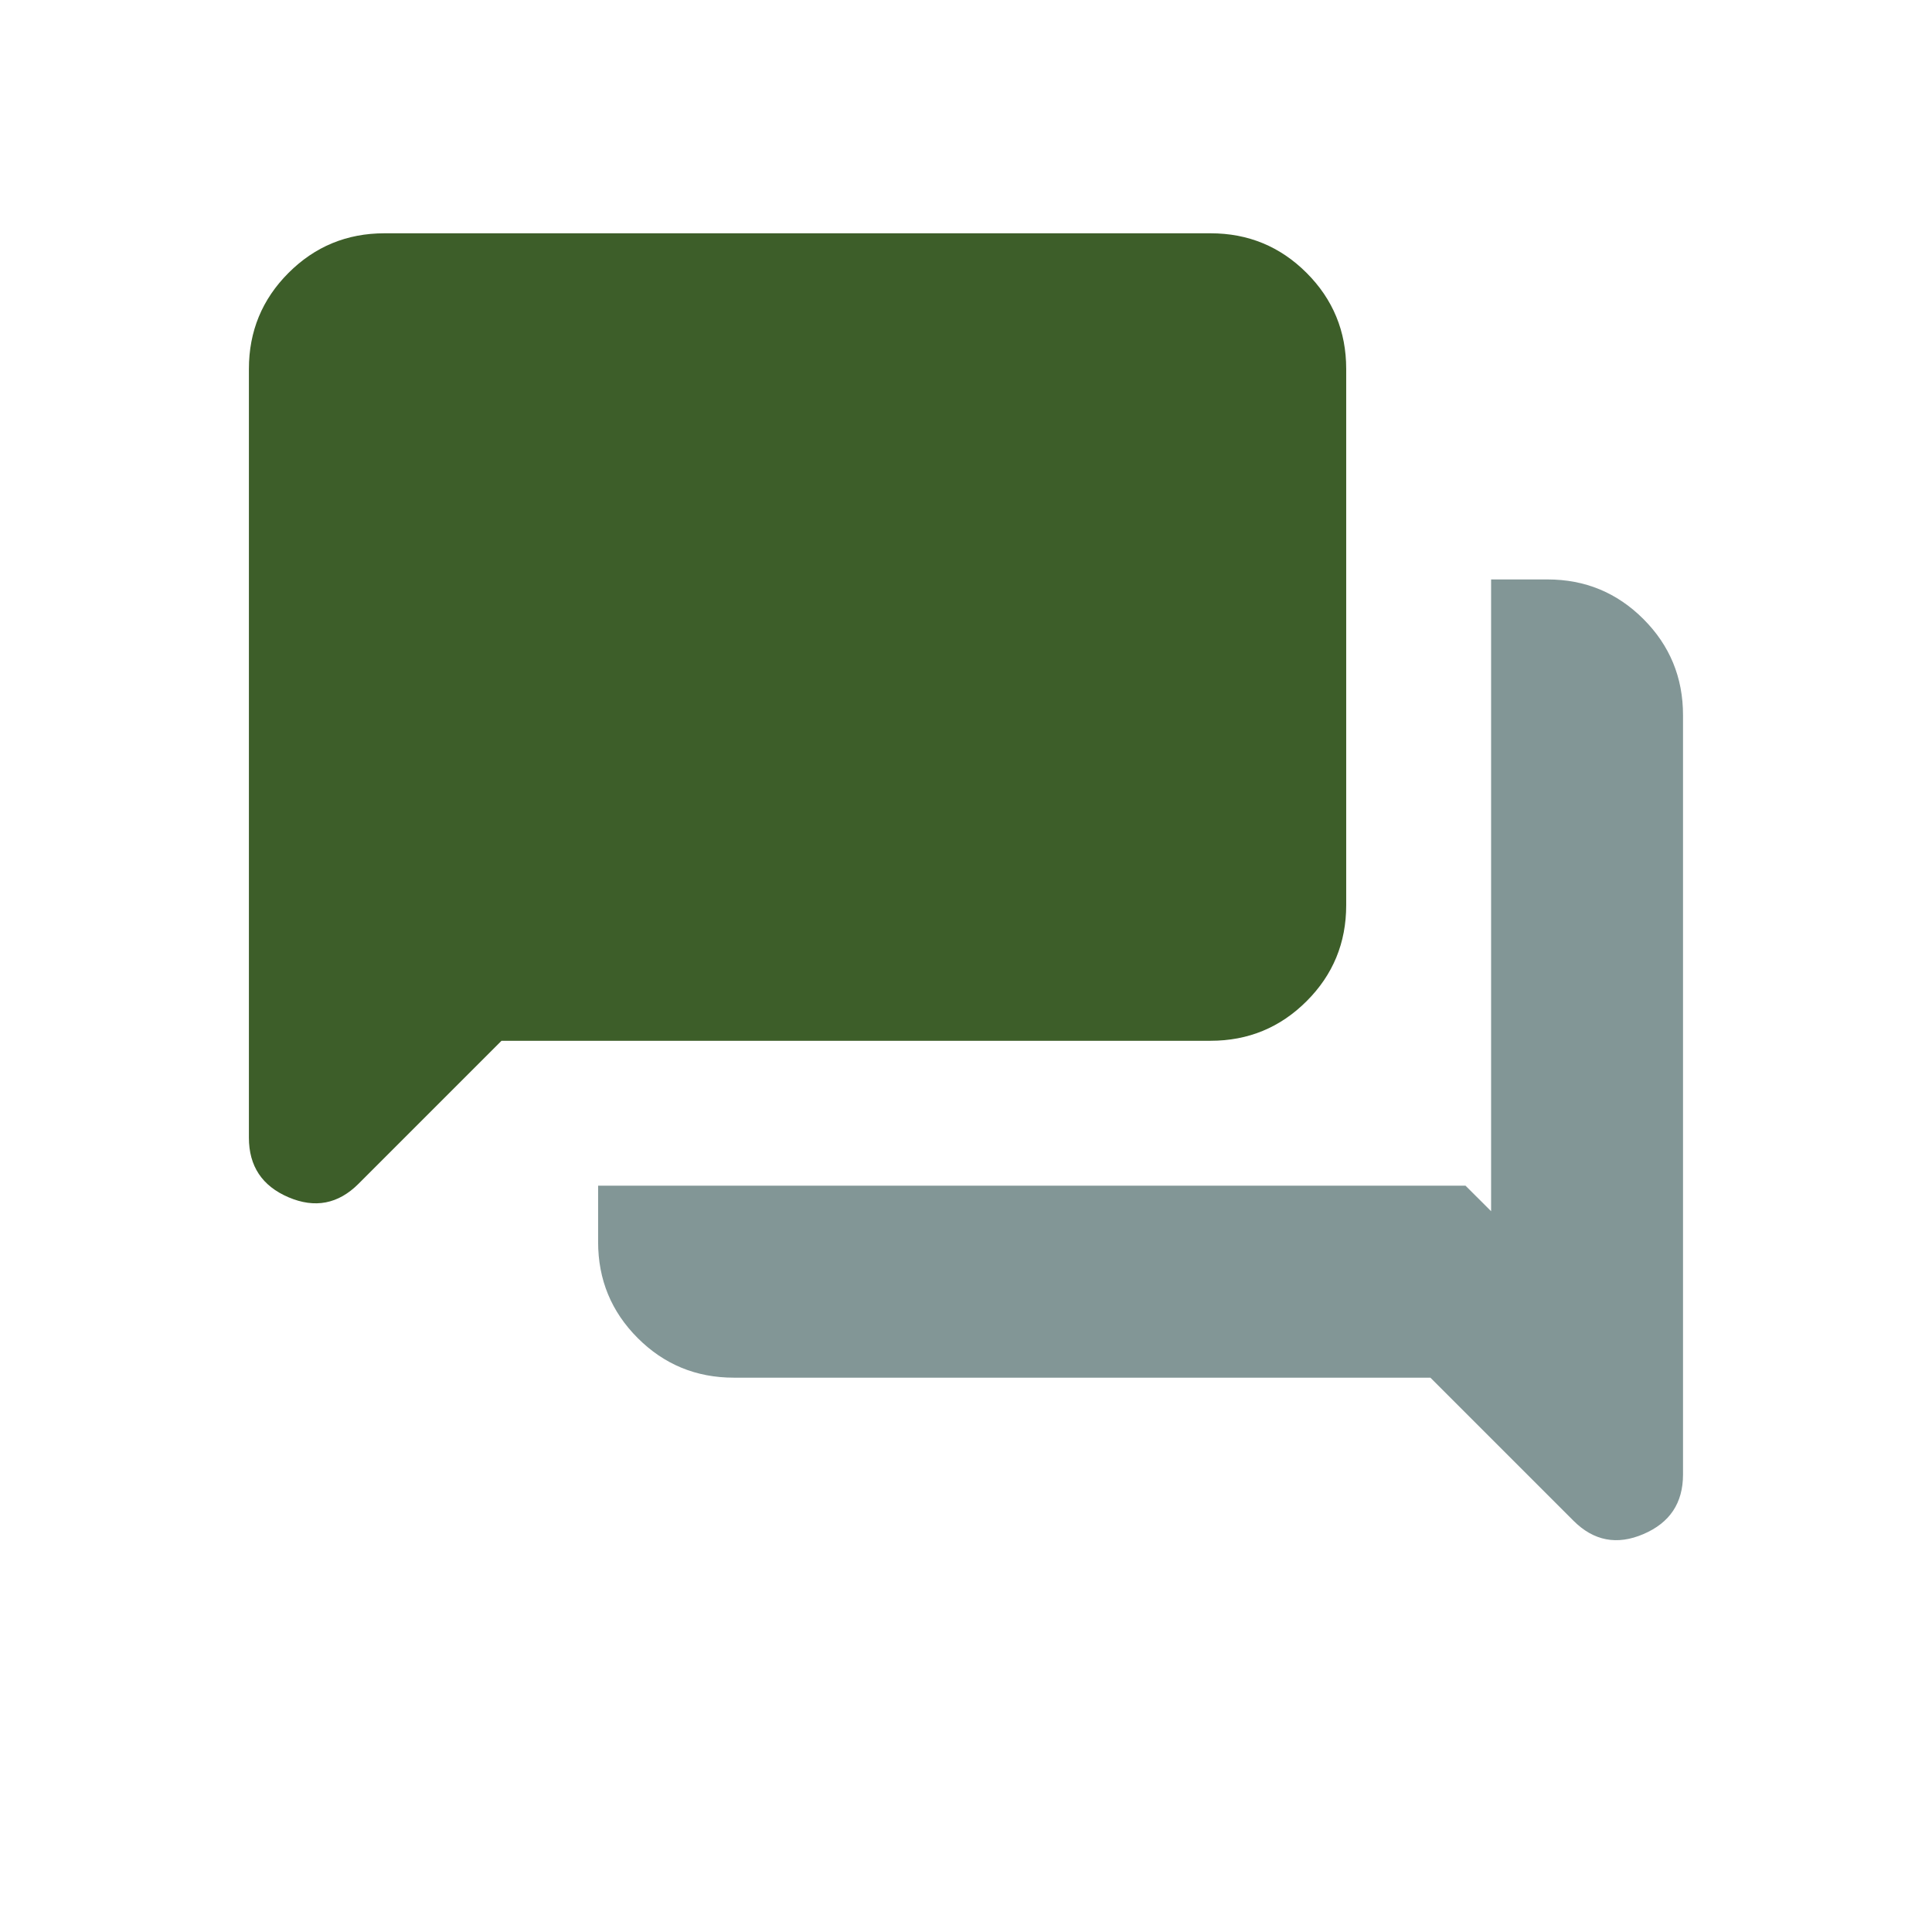
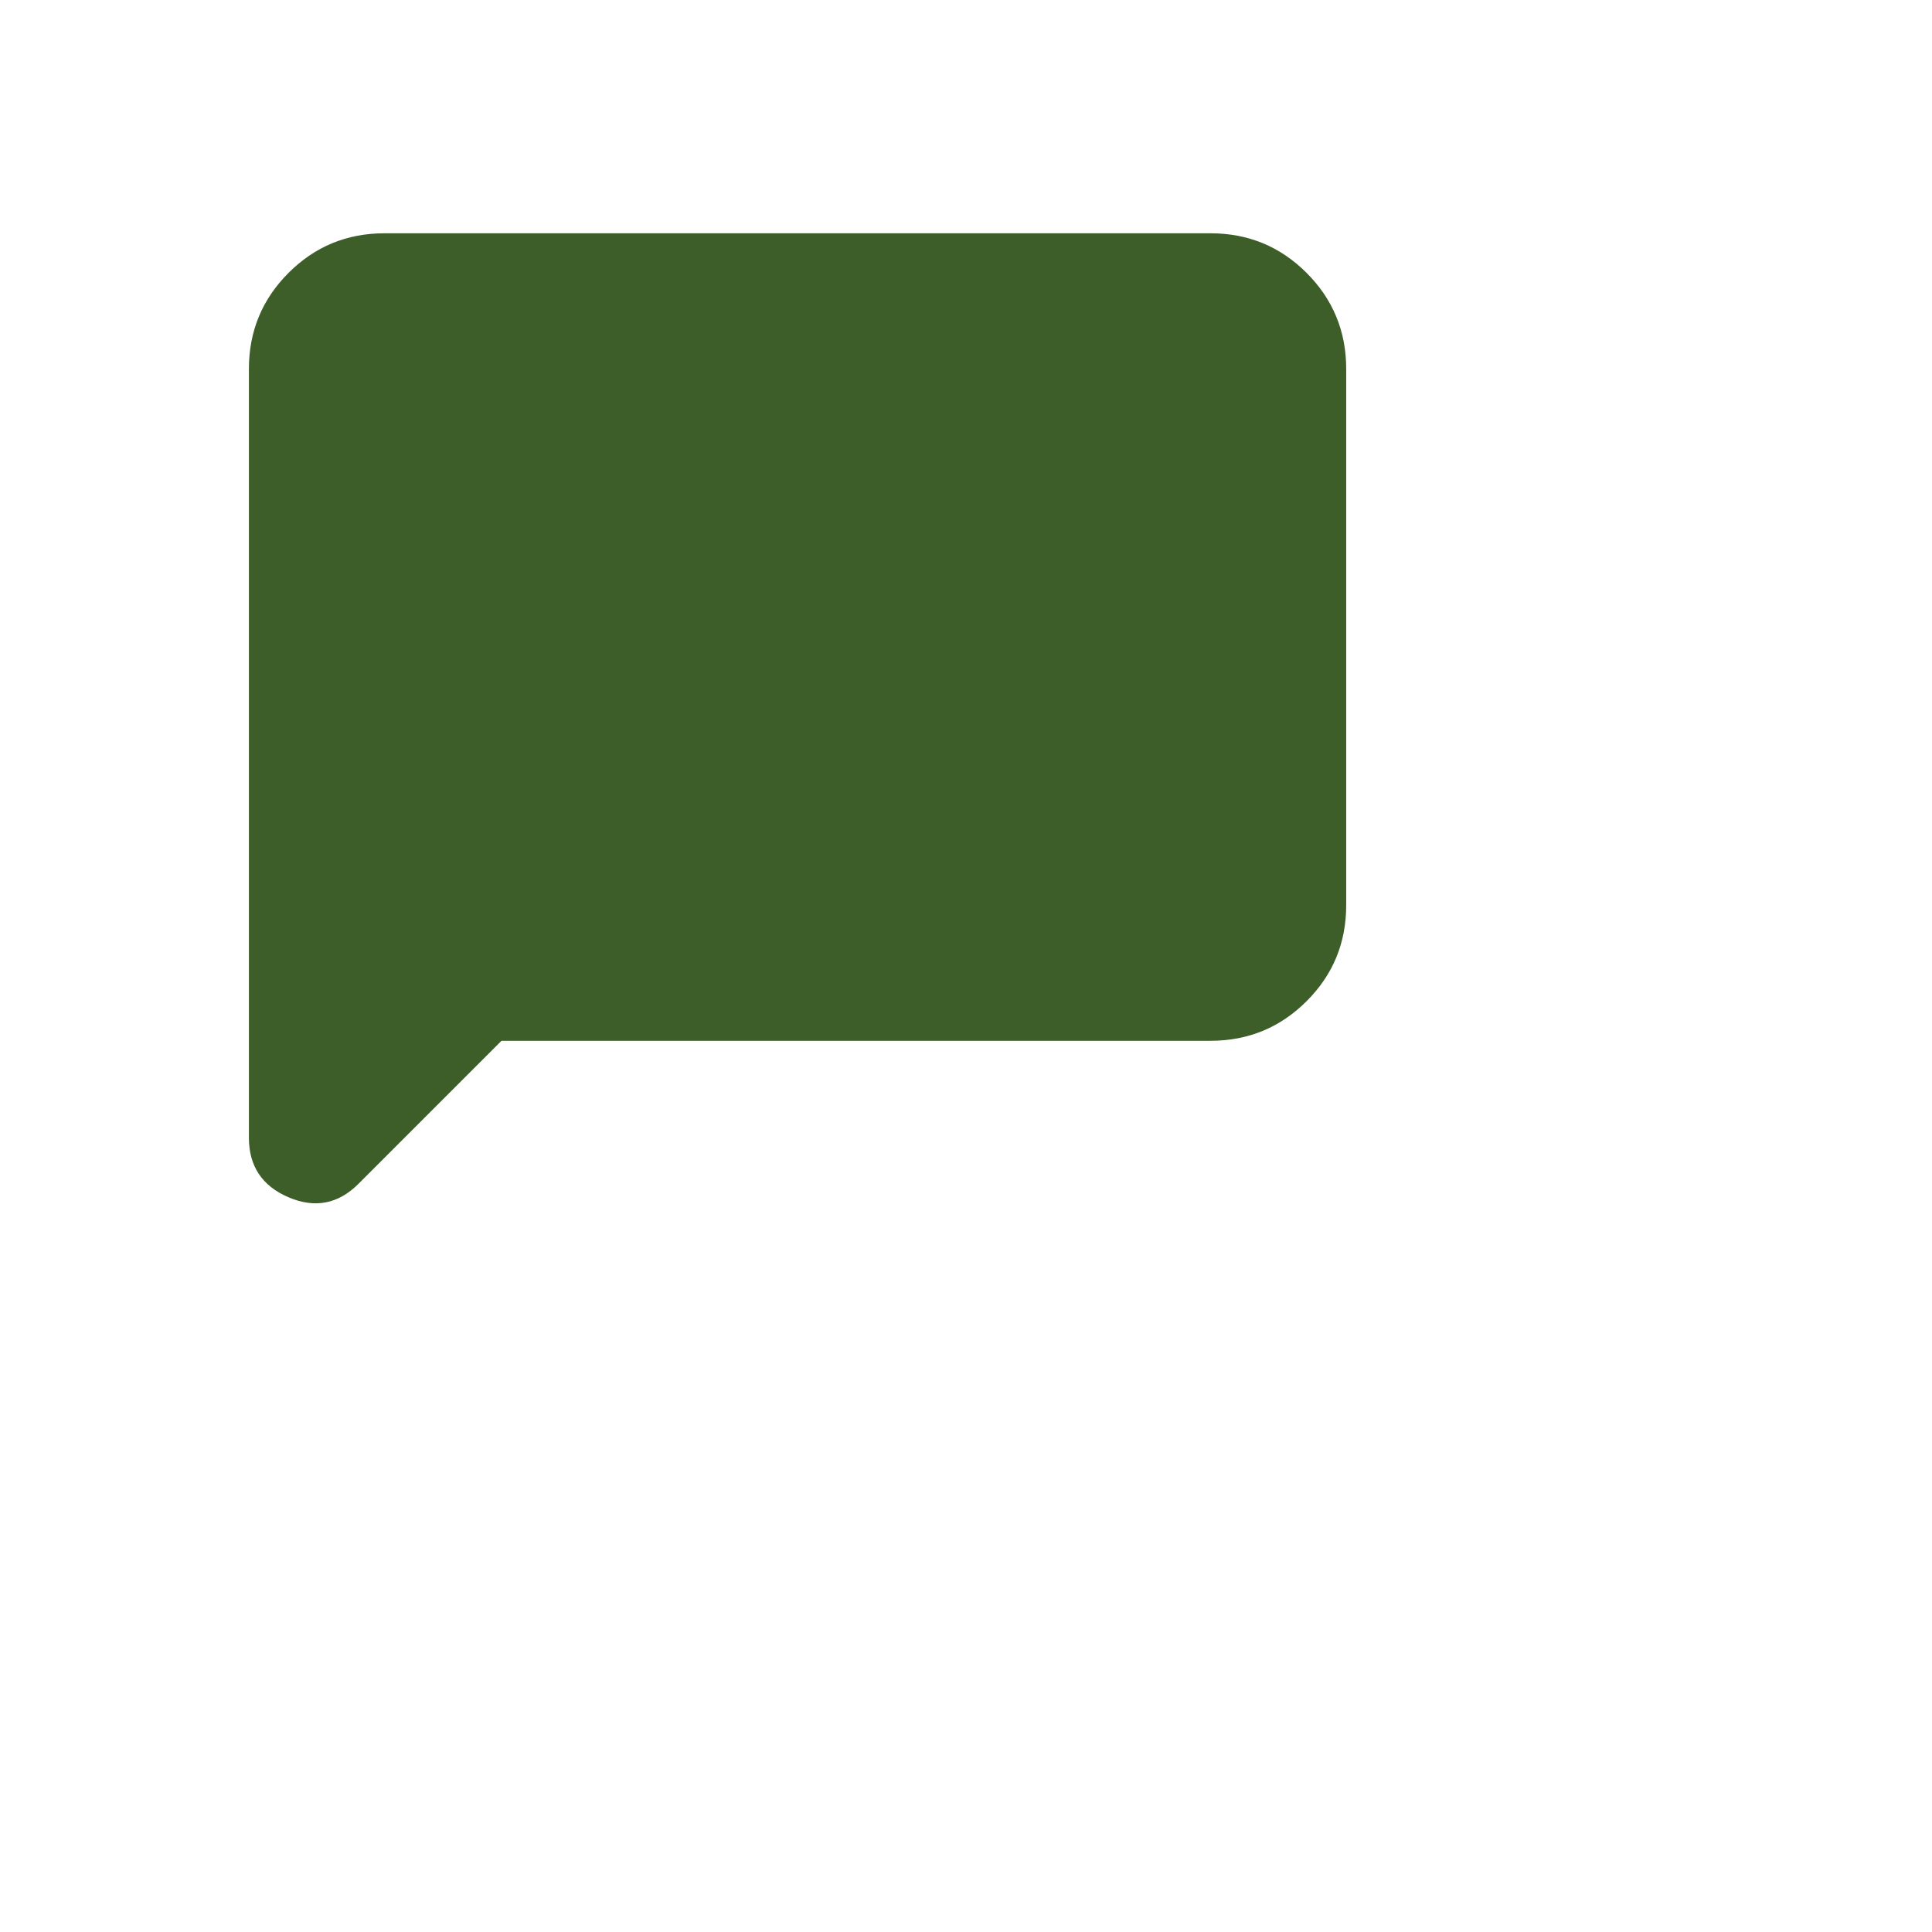
<svg xmlns="http://www.w3.org/2000/svg" width="24" height="24" viewBox="0 0 24 24" fill="none">
  <path fill-rule="evenodd" clip-rule="evenodd" d="M4.453 14.706L6.23 12.929H15.038C15.505 12.929 15.903 12.765 16.231 12.437C16.559 12.11 16.723 11.712 16.723 11.245V4.583C16.723 4.116 16.559 3.718 16.231 3.39C15.903 3.062 15.505 2.898 15.038 2.898H4.776C4.309 2.898 3.912 3.062 3.584 3.39C3.256 3.718 3.092 4.116 3.092 4.583V14.133C3.092 14.486 3.256 14.733 3.584 14.873C3.912 15.013 4.202 14.957 4.453 14.706Z" fill="#3D5E29" />
-   <path d="M9.115 17.114C8.648 17.114 8.25 16.95 7.922 16.622C7.594 16.294 7.43 15.896 7.43 15.429V14.729H18.205L18.523 15.046V7.198H19.223C19.69 7.198 20.087 7.362 20.415 7.69C20.743 8.018 20.907 8.416 20.907 8.883V18.318C20.907 18.671 20.743 18.917 20.415 19.057C20.087 19.198 19.797 19.142 19.546 18.891L17.769 17.114H9.115Z" fill="#829696" />
</svg>